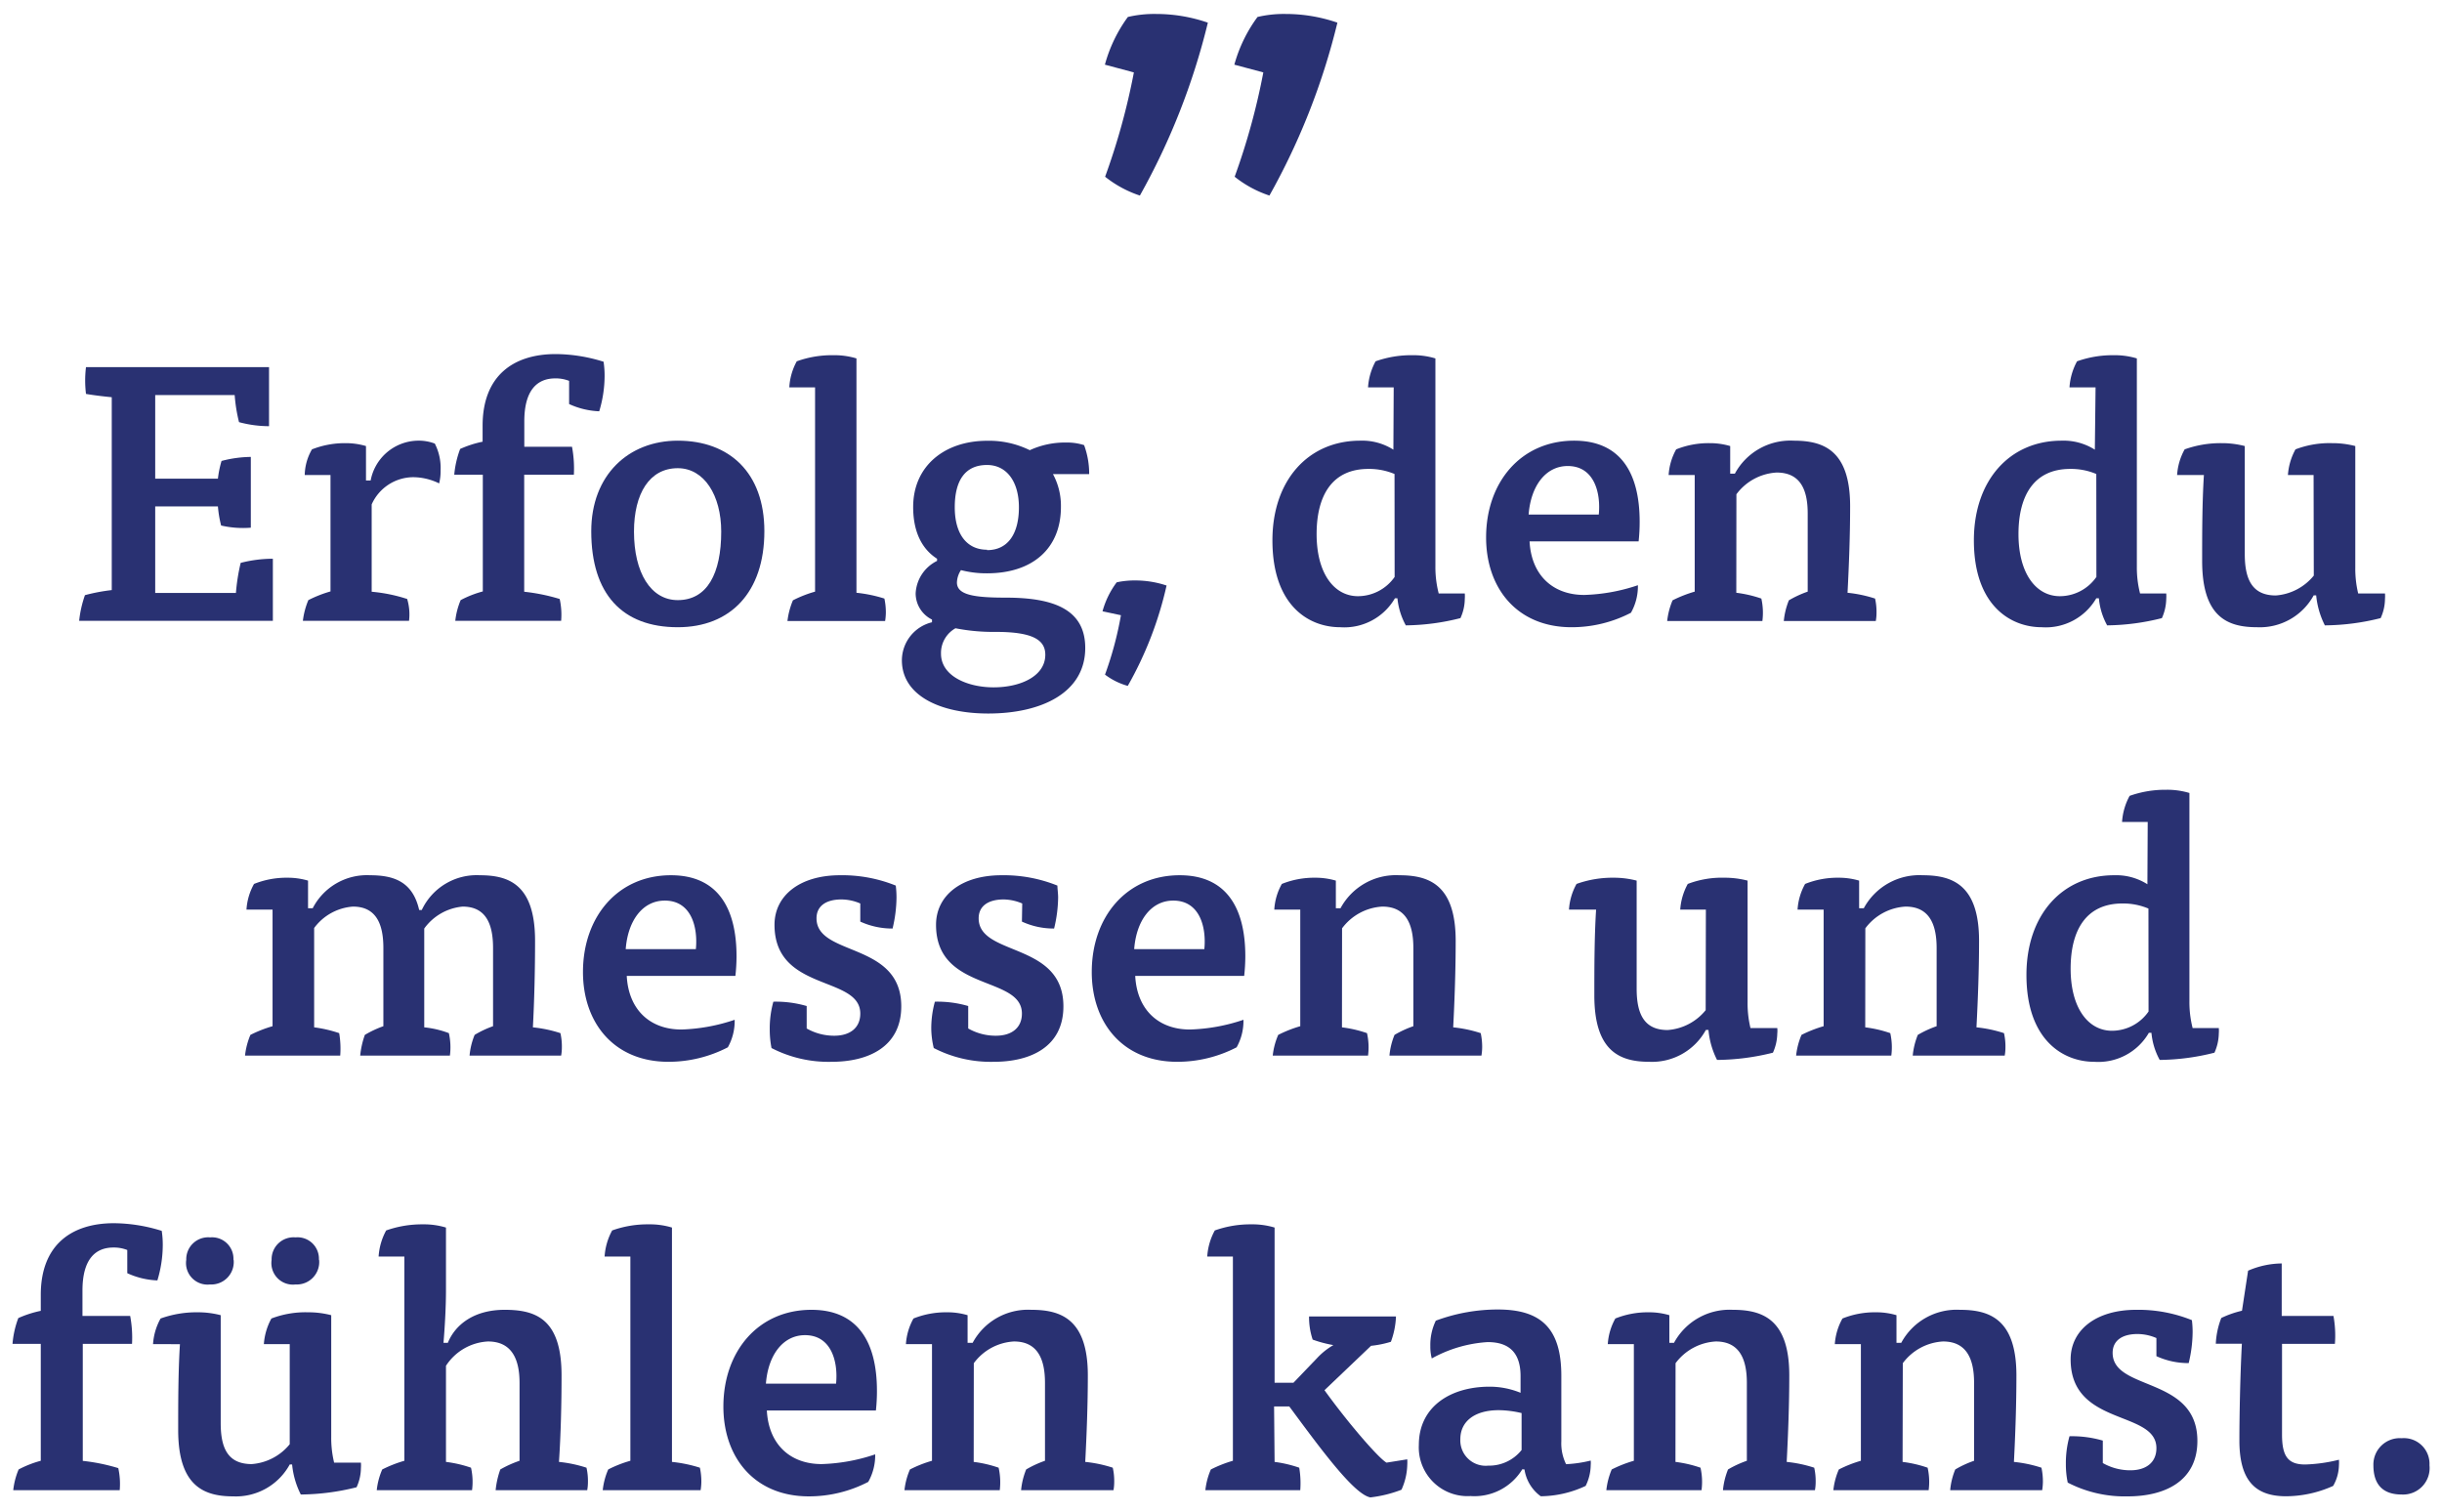
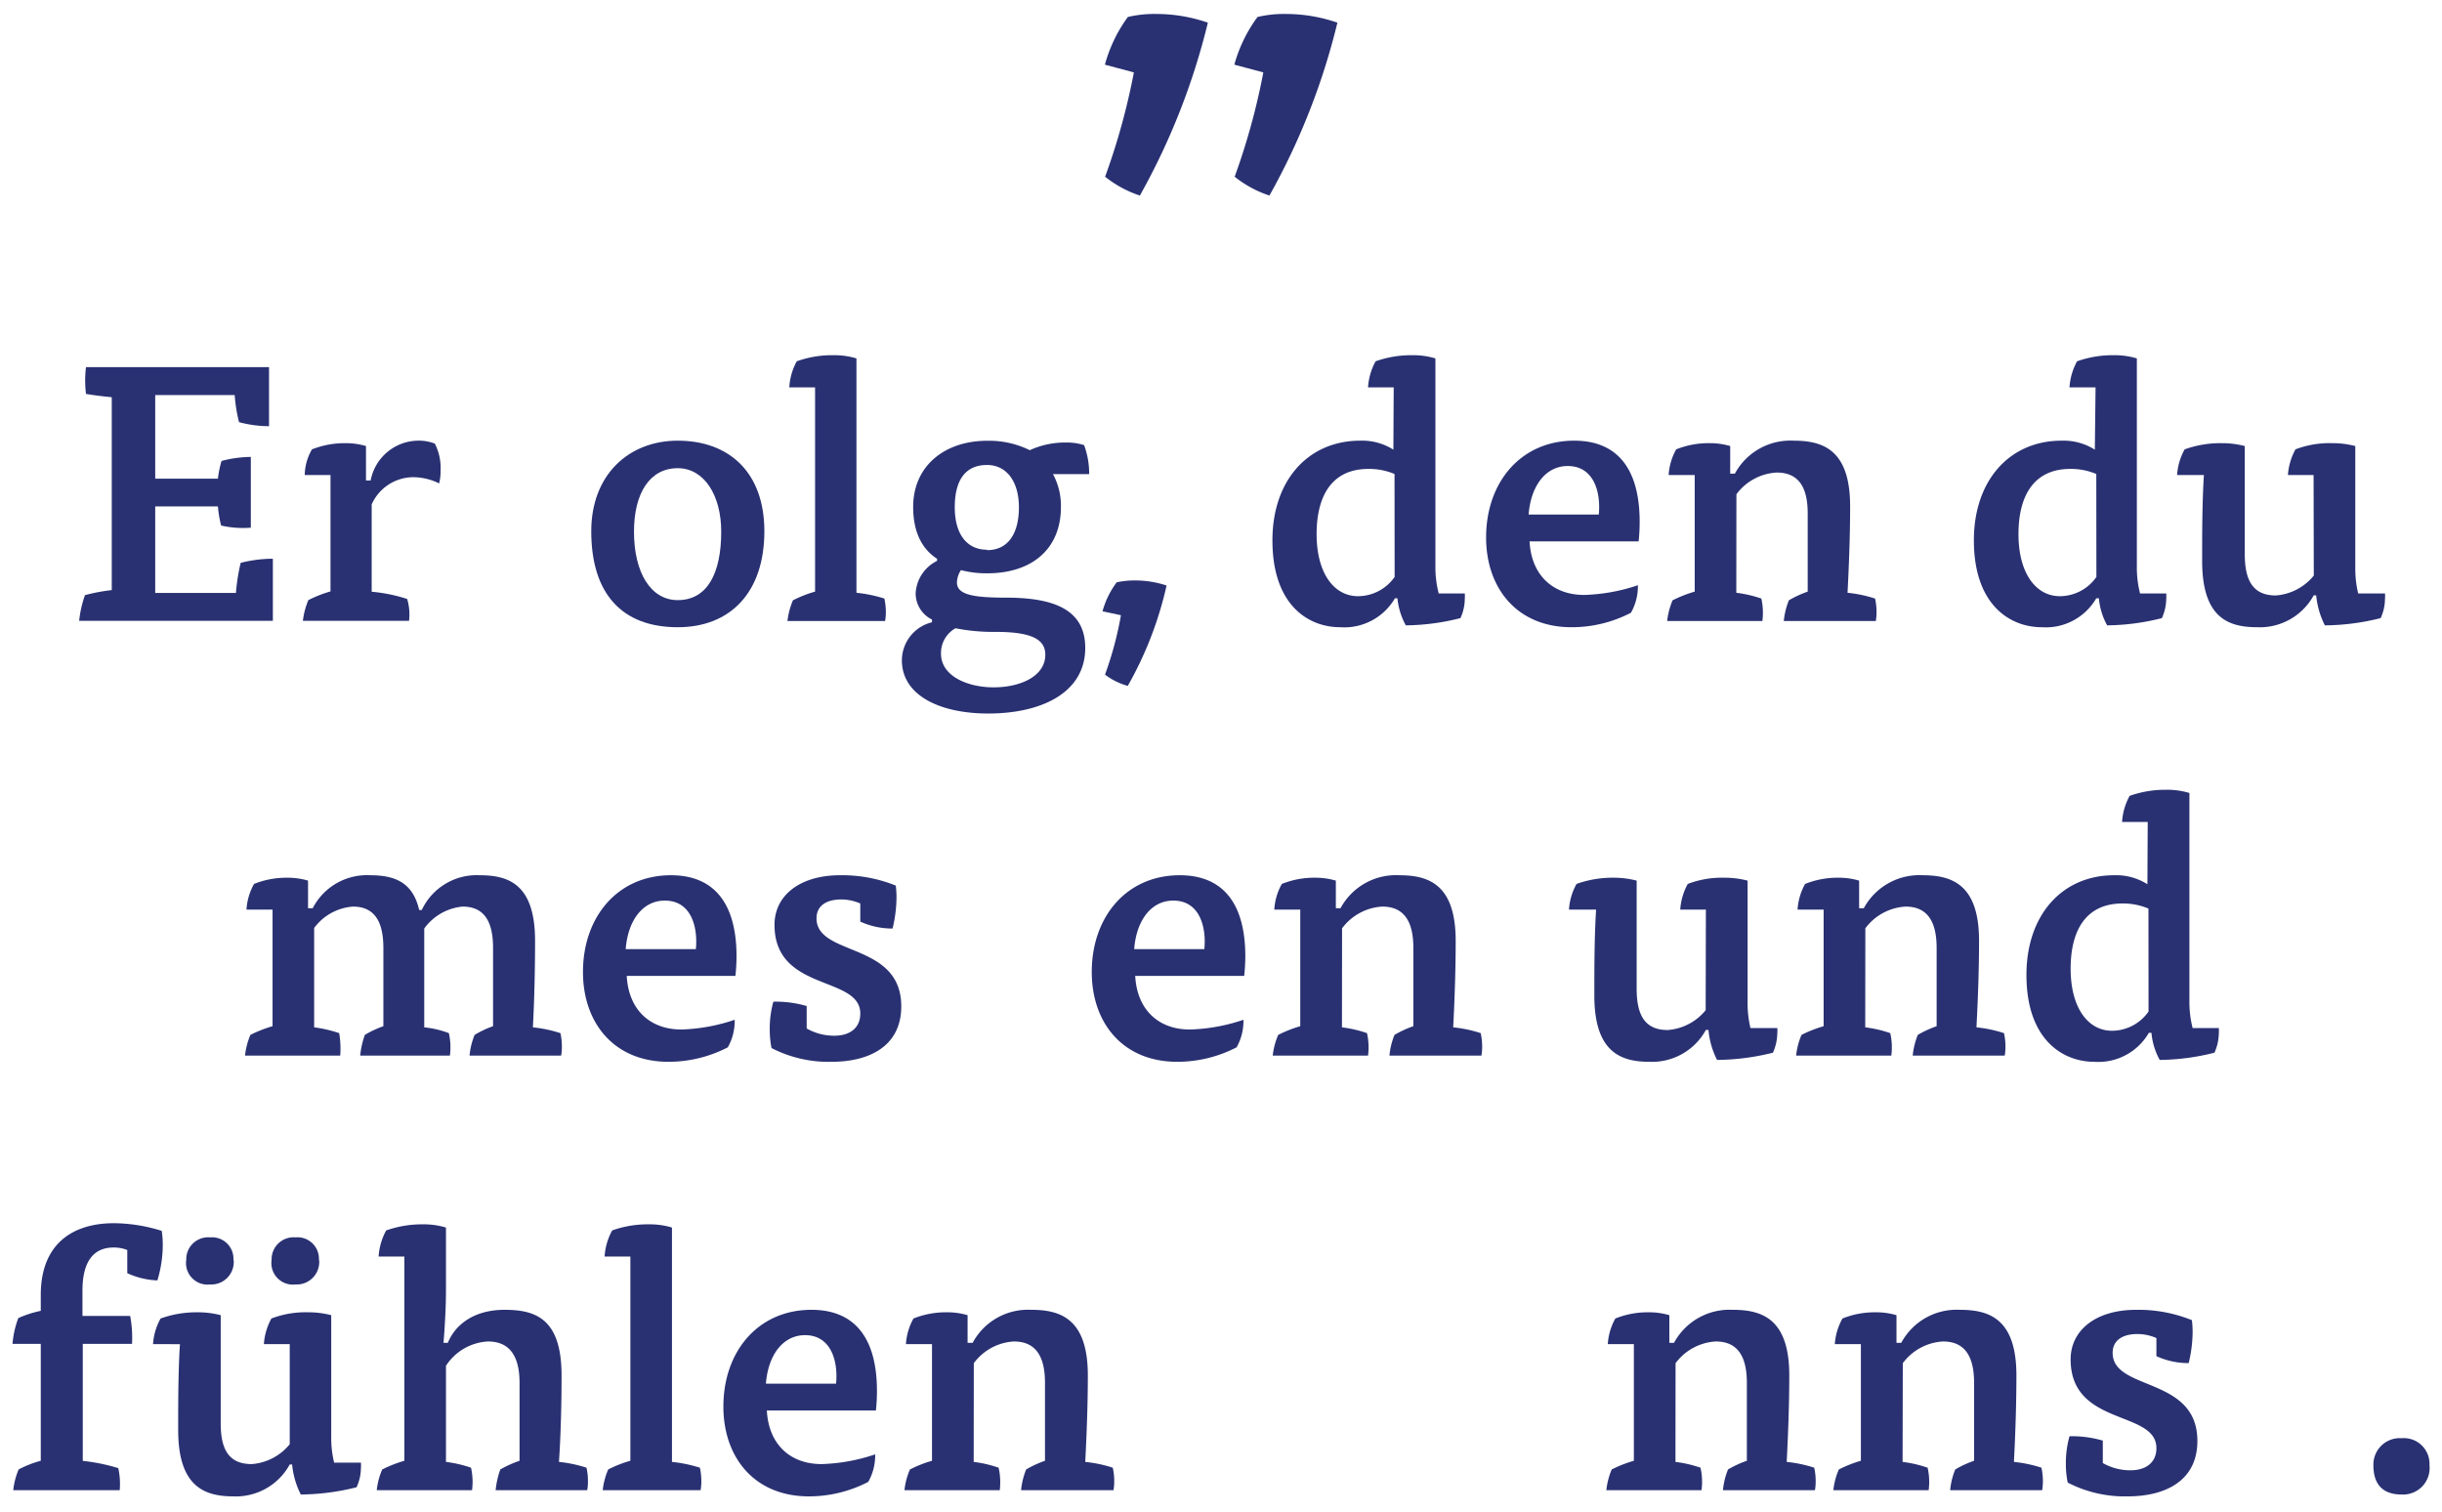
<svg xmlns="http://www.w3.org/2000/svg" id="Ebene_1" data-name="Ebene 1" viewBox="0 0 236 146.11">
  <title>functions_quote_3</title>
  <path d="M106.78,6.25A14,14,0,0,1,109,1.64a11.15,11.15,0,0,1,2.73-.29,15.3,15.3,0,0,1,5,.84,65.88,65.88,0,0,1-6.57,16.71,10.81,10.81,0,0,1-3.36-1.82A65,65,0,0,0,109.58,7Zm12.51,0a14,14,0,0,1,2.24-4.61,11.12,11.12,0,0,1,2.72-.29,15.31,15.31,0,0,1,5,.84,65.88,65.88,0,0,1-6.57,16.71,10.81,10.81,0,0,1-3.36-1.82A65,65,0,0,0,122.09,7Z" style="fill:#293172" />
  <path d="M7.65,60a10.82,10.82,0,0,1,.56-2.48,18,18,0,0,1,2.59-.49V38.39c-.77-.07-1.89-.21-2.49-.32a10.66,10.66,0,0,1,0-2.59H26v5.71a11.15,11.15,0,0,1-2.9-.39,15.23,15.23,0,0,1-.42-2.62H15v8.08h6.06a10,10,0,0,1,.35-1.71,11.51,11.51,0,0,1,2.83-.39V51a9.43,9.43,0,0,1-2.87-.21,10.83,10.83,0,0,1-.31-1.85H15v8.37H22.8a18.82,18.82,0,0,1,.46-2.91A12.62,12.62,0,0,1,26.37,54V60Z" style="fill:#293172" />
  <path d="M35.82,46.44a4.72,4.72,0,0,1,4.52-3.85,4.36,4.36,0,0,1,1.68.28,5.16,5.16,0,0,1,.56,2.59,4.86,4.86,0,0,1-.14,1.26,5.73,5.73,0,0,0-2.52-.6,4.42,4.42,0,0,0-4,2.63v8.44a15.4,15.4,0,0,1,3.43.7A5.18,5.18,0,0,1,39.53,60H29.27a7.44,7.44,0,0,1,.53-2,11.93,11.93,0,0,1,2.14-.84V45.91H29.45a5.09,5.09,0,0,1,.7-2.48,8.68,8.68,0,0,1,3.22-.6,6.89,6.89,0,0,1,2,.28v3.33Z" style="fill:#293172" />
-   <path d="M55.28,43.18a11.43,11.43,0,0,1,.18,2.7h-4.8V57.19a18.55,18.55,0,0,1,3.43.7A7.06,7.06,0,0,1,54.23,60H44a7.1,7.1,0,0,1,.52-2,10,10,0,0,1,2.14-.84V45.88H43.9a9.34,9.34,0,0,1,.57-2.49,10.22,10.22,0,0,1,2.17-.7V41.15c0-4.86,3-6.93,7.07-6.93a15.72,15.72,0,0,1,4.62.74,8.78,8.78,0,0,1,.1,1.4,11.9,11.9,0,0,1-.52,3.39,7.68,7.68,0,0,1-2.91-.7V36.81a3.52,3.52,0,0,0-1.33-.24c-1.75,0-3,1.12-3,4.16v2.45Z" style="fill:#293172" />
  <path d="M73.87,51.34c0,5.92-3.29,9.28-8.37,9.28-5.35,0-8.36-3.19-8.36-9.28,0-5.43,3.6-8.75,8.36-8.75C70.51,42.59,73.87,45.7,73.87,51.34ZM65.5,58c2.84,0,4.2-2.56,4.2-6.62,0-3.5-1.64-6.13-4.2-6.13-2.73,0-4.23,2.45-4.23,6.13C61.27,55.33,62.88,58,65.5,58Z" style="fill:#293172" />
  <path d="M76.28,37.44A5.92,5.92,0,0,1,77,34.92a10,10,0,0,1,3.53-.59,7.35,7.35,0,0,1,2.24.31V57.29a13.45,13.45,0,0,1,2.7.56,6.37,6.37,0,0,1,.14,1.37,5.53,5.53,0,0,1-.07.8H76.1a7.44,7.44,0,0,1,.53-2,11.36,11.36,0,0,1,2.14-.84V37.44Z" style="fill:#293172" />
  <path d="M90.07,59.88a2.83,2.83,0,0,1-1.58-2.52,3.7,3.7,0,0,1,2.07-3.15V54c-1.43-.91-2.31-2.55-2.31-5,0-4,3.08-6.4,7.14-6.4a8.89,8.89,0,0,1,4.13.91,8.12,8.12,0,0,1,3.5-.74,5.41,5.41,0,0,1,1.75.25,8,8,0,0,1,.49,2.8h-3.5a6.42,6.42,0,0,1,.77,3.18c0,4-2.73,6.41-7.14,6.41a9.78,9.78,0,0,1-2.52-.31,2.28,2.28,0,0,0-.39,1.19c0,1.19,1.58,1.47,4.7,1.47,4.41,0,7.7,1,7.7,4.86,0,4.34-4.24,6.34-9.38,6.34-4.62,0-8.34-1.72-8.34-5.15a3.8,3.8,0,0,1,2.91-3.67Zm.87,3.29c0,2.21,2.63,3.26,5.08,3.26,2.63,0,5-1.09,5-3.15,0-1.44-1.22-2.21-4.79-2.21a18.88,18.88,0,0,1-3.89-.35A2.74,2.74,0,0,0,90.94,63.17Zm4.45-10c2.07,0,3.08-1.65,3.08-4.14s-1.19-4.09-3.08-4.09c-2.13,0-3.12,1.51-3.12,4.09S93.43,53.13,95.39,53.13Z" style="fill:#293172" />
  <path d="M106.55,59.08a8.32,8.32,0,0,1,1.37-2.8,8.2,8.2,0,0,1,1.82-.18,9.54,9.54,0,0,1,3,.49,35.23,35.23,0,0,1-3.75,9.7,6.55,6.55,0,0,1-2.2-1.09,33.55,33.55,0,0,0,1.54-5.74Z" style="fill:#293172" />
  <path d="M134.69,37.44h-2.48a6.05,6.05,0,0,1,.73-2.52,10.25,10.25,0,0,1,3.54-.59,7.35,7.35,0,0,1,2.24.31v20.1a10.16,10.16,0,0,0,.32,2.62h2.52a3.39,3.39,0,0,1,0,.53,4.52,4.52,0,0,1-.42,1.85,22.3,22.3,0,0,1-5.28.7,6.83,6.83,0,0,1-.81-2.62h-.24a5.66,5.66,0,0,1-5.29,2.8c-3.05,0-6.55-2.1-6.55-8.4,0-5.81,3.47-9.63,8.48-9.63a5.61,5.61,0,0,1,3.21.87Zm.08,8.37a6.34,6.34,0,0,0-2.53-.49c-3.46,0-5,2.52-5,6.3s1.68,6,4,6a4.34,4.34,0,0,0,3.54-1.86Z" style="fill:#293172" />
  <path d="M147.82,52.32c.17,3.26,2.24,5.18,5.28,5.18a17.7,17.7,0,0,0,5.19-.94,5.21,5.21,0,0,1-.67,2.66,12.42,12.42,0,0,1-5.74,1.4c-5.25,0-8.26-3.75-8.26-8.68,0-5.33,3.36-9.35,8.51-9.35,4.48,0,6.33,3.11,6.33,7.84a17.49,17.49,0,0,1-.1,1.89Zm6.69-2.59c.21-2.14-.46-4.69-3-4.69-2.13,0-3.57,1.92-3.78,4.69Z" style="fill:#293172" />
  <path d="M167.8,57.29a11.82,11.82,0,0,1,2.42.56,6.23,6.23,0,0,1,.1,2.17h-9.2a7.1,7.1,0,0,1,.52-2,12.23,12.23,0,0,1,2.14-.84V45.91h-2.52a5.83,5.83,0,0,1,.73-2.48,8.4,8.4,0,0,1,3.22-.6,6.89,6.89,0,0,1,2,.28v2.67h.45a6.09,6.09,0,0,1,5.68-3.19c2.83,0,5.46.87,5.46,6.34,0,2.76-.11,5.67-.25,8.36a12.65,12.65,0,0,1,2.66.56,5.8,5.8,0,0,1,.14,1.37,4.4,4.4,0,0,1-.07.8h-8.89a7.11,7.11,0,0,1,.49-2,10.11,10.11,0,0,1,1.82-.84V49.62c0-2.38-.77-3.95-3-3.95a5.2,5.2,0,0,0-3.89,2.1Z" style="fill:#293172" />
  <path d="M202.52,37.44H200a6.05,6.05,0,0,1,.73-2.52,10.25,10.25,0,0,1,3.54-.59,7.4,7.4,0,0,1,2.24.31v20.1a10.18,10.18,0,0,0,.31,2.62h2.53a3.39,3.39,0,0,1,0,.53,4.69,4.69,0,0,1-.42,1.85,22.38,22.38,0,0,1-5.29.7,6.66,6.66,0,0,1-.8-2.62h-.25a5.64,5.64,0,0,1-5.28,2.8c-3,0-6.55-2.1-6.55-8.4,0-5.81,3.47-9.63,8.47-9.63a5.64,5.64,0,0,1,3.22.87Zm.07,8.37a6.26,6.26,0,0,0-2.52-.49c-3.46,0-5,2.52-5,6.3s1.68,6,4,6a4.31,4.31,0,0,0,3.53-1.86Z" style="fill:#293172" />
  <path d="M223.59,45.91h-2.48a6,6,0,0,1,.73-2.48,9.23,9.23,0,0,1,3.54-.6,8.73,8.73,0,0,1,2.24.28V54.84a10.25,10.25,0,0,0,.28,2.52h2.59a3.39,3.39,0,0,1,0,.53,4.52,4.52,0,0,1-.42,1.85,22.67,22.67,0,0,1-5.39.7,8.14,8.14,0,0,1-.84-2.9h-.24a5.93,5.93,0,0,1-5.46,3.08c-2.84,0-5.32-.95-5.32-6.41,0-2.59,0-5.6.17-8.3H210.4a5.83,5.83,0,0,1,.73-2.48,10.25,10.25,0,0,1,3.57-.6,8.73,8.73,0,0,1,2.24.28V53.55c0,2.48.74,4,3,4a5.23,5.23,0,0,0,3.67-1.92Z" style="fill:#293172" />
  <path d="M30.36,99.29a12.48,12.48,0,0,1,2.42.56,9,9,0,0,1,.1,2.17h-9.2a7.1,7.1,0,0,1,.52-2,12.23,12.23,0,0,1,2.14-.84V87.91H23.82a5.83,5.83,0,0,1,.73-2.48,8.4,8.4,0,0,1,3.22-.6,6.89,6.89,0,0,1,2,.28v2.67h.45a5.89,5.89,0,0,1,5.53-3.19c2.28,0,4.13.59,4.76,3.36h.25a5.86,5.86,0,0,1,5.6-3.36c2.8,0,5.35.87,5.35,6.34,0,2.76-.07,5.77-.21,8.36a12.65,12.65,0,0,1,2.66.56,5.8,5.8,0,0,1,.14,1.37,4.4,4.4,0,0,1-.07.8H45.38a6.79,6.79,0,0,1,.49-2,9.42,9.42,0,0,1,1.78-.84V91.62c0-2.38-.73-4-2.94-4A5.14,5.14,0,0,0,41,89.74v9.55a9.35,9.35,0,0,1,2.38.56,6.23,6.23,0,0,1,.1,2.17H34.81a8.32,8.32,0,0,1,.45-2,9.82,9.82,0,0,1,1.79-.84V91.62c0-2.38-.74-4-2.94-4a5.11,5.11,0,0,0-3.75,2.07Z" style="fill:#293172" />
  <path d="M60.57,94.32c.17,3.26,2.24,5.18,5.28,5.18A17.63,17.63,0,0,0,71,98.56a5.2,5.2,0,0,1-.66,2.66,12.46,12.46,0,0,1-5.74,1.4c-5.25,0-8.26-3.75-8.26-8.68,0-5.33,3.36-9.35,8.5-9.35,4.48,0,6.34,3.11,6.34,7.84a17.54,17.54,0,0,1-.11,1.89Zm6.68-2.59c.21-2.14-.45-4.69-3-4.69-2.14,0-3.57,1.92-3.78,4.69Z" style="fill:#293172" />
  <path d="M83.14,87.32a4.62,4.62,0,0,0-1.82-.39c-1.54,0-2.41.67-2.41,1.82,0,3.72,8.19,2.24,8.19,8.51,0,3.92-3.19,5.36-6.72,5.36a12,12,0,0,1-5.82-1.33,9.3,9.3,0,0,1-.17-1.79,9.65,9.65,0,0,1,.35-2.69,10.7,10.7,0,0,1,3.22.42V99.4a5.36,5.36,0,0,0,2.66.7c1.54,0,2.52-.77,2.52-2.14,0-3.71-8.29-2.06-8.29-8.58,0-2.83,2.45-4.79,6.33-4.79a13.83,13.83,0,0,1,5.39,1,9.59,9.59,0,0,1,.07,1.15,13.18,13.18,0,0,1-.38,3,7.41,7.41,0,0,1-3.12-.67Z" style="fill:#293172" />
-   <path d="M98.79,87.32A4.7,4.7,0,0,0,97,86.93c-1.54,0-2.42.67-2.42,1.82,0,3.72,8.19,2.24,8.19,8.51,0,3.92-3.18,5.36-6.72,5.36a12,12,0,0,1-5.81-1.33A8.52,8.52,0,0,1,90,99.5a9.65,9.65,0,0,1,.35-2.69,10.66,10.66,0,0,1,3.22.42V99.4a5.37,5.37,0,0,0,2.67.7c1.54,0,2.52-.77,2.52-2.14,0-3.71-8.3-2.06-8.3-8.58,0-2.83,2.45-4.79,6.33-4.79a13.88,13.88,0,0,1,5.4,1c0,.28.07.77.07,1.15a13.16,13.16,0,0,1-.39,3,7.33,7.33,0,0,1-3.11-.67Z" style="fill:#293172" />
  <path d="M109.71,94.32c.17,3.26,2.24,5.18,5.28,5.18a17.63,17.63,0,0,0,5.18-.94,5.2,5.2,0,0,1-.66,2.66,12.46,12.46,0,0,1-5.74,1.4c-5.25,0-8.26-3.75-8.26-8.68,0-5.33,3.36-9.35,8.5-9.35,4.48,0,6.34,3.11,6.34,7.84a17.54,17.54,0,0,1-.11,1.89Zm6.68-2.59c.21-2.14-.45-4.69-3-4.69-2.14,0-3.57,1.92-3.78,4.69Z" style="fill:#293172" />
  <path d="M129.69,99.29a11.82,11.82,0,0,1,2.42.56,6.23,6.23,0,0,1,.1,2.17H123a6.79,6.79,0,0,1,.53-2,12.12,12.12,0,0,1,2.13-.84V87.91h-2.51a5.7,5.7,0,0,1,.73-2.48,8.36,8.36,0,0,1,3.22-.6,6.94,6.94,0,0,1,2,.28v2.67h.45a6.08,6.08,0,0,1,5.67-3.19c2.84,0,5.46.87,5.46,6.34,0,2.76-.1,5.67-.24,8.36a12.65,12.65,0,0,1,2.66.56,6.37,6.37,0,0,1,.14,1.37,5.53,5.53,0,0,1-.07.8h-8.89a6.79,6.79,0,0,1,.49-2,9.8,9.8,0,0,1,1.82-.84V91.62c0-2.38-.77-4-3-4a5.2,5.2,0,0,0-3.89,2.1Z" style="fill:#293172" />
  <path d="M164.86,87.91h-2.48a6,6,0,0,1,.73-2.48,9.23,9.23,0,0,1,3.54-.6,8.73,8.73,0,0,1,2.24.28V96.84a10.25,10.25,0,0,0,.28,2.52h2.59a2.55,2.55,0,0,1,0,.53,4.69,4.69,0,0,1-.42,1.85,22.82,22.82,0,0,1-5.4.7,7.94,7.94,0,0,1-.83-2.9h-.25a5.93,5.93,0,0,1-5.46,3.08c-2.84,0-5.32-1-5.32-6.41,0-2.59,0-5.6.17-8.3h-2.62a5.83,5.83,0,0,1,.73-2.48,10.25,10.25,0,0,1,3.57-.6,8.73,8.73,0,0,1,2.24.28V95.55c0,2.48.74,4,3,4a5.21,5.21,0,0,0,3.67-1.92Z" style="fill:#293172" />
  <path d="M180.26,99.29a11.82,11.82,0,0,1,2.42.56,6.23,6.23,0,0,1,.1,2.17h-9.2a7.1,7.1,0,0,1,.52-2,12.23,12.23,0,0,1,2.14-.84V87.91h-2.52a5.83,5.83,0,0,1,.73-2.48,8.4,8.4,0,0,1,3.22-.6,6.89,6.89,0,0,1,2,.28v2.67h.45a6.1,6.1,0,0,1,5.68-3.19c2.83,0,5.46.87,5.46,6.34,0,2.76-.11,5.67-.25,8.36a12.65,12.65,0,0,1,2.66.56,5.8,5.8,0,0,1,.14,1.37,4.4,4.4,0,0,1-.07.8h-8.89a7.11,7.11,0,0,1,.49-2,10.11,10.11,0,0,1,1.82-.84V91.62c0-2.38-.77-4-3-4a5.2,5.2,0,0,0-3.89,2.1Z" style="fill:#293172" />
  <path d="M207.56,79.44h-2.48a6.05,6.05,0,0,1,.73-2.52,10.25,10.25,0,0,1,3.54-.59,7.4,7.4,0,0,1,2.24.31v20.1a10.18,10.18,0,0,0,.31,2.62h2.53a3.39,3.39,0,0,1,0,.53,4.69,4.69,0,0,1-.42,1.85,22.38,22.38,0,0,1-5.29.7,6.66,6.66,0,0,1-.8-2.62h-.25a5.64,5.64,0,0,1-5.28,2.8c-3,0-6.55-2.1-6.55-8.4,0-5.81,3.47-9.63,8.47-9.63a5.64,5.64,0,0,1,3.22.87Zm.07,8.37a6.26,6.26,0,0,0-2.52-.49c-3.46,0-5,2.52-5,6.3s1.68,6,4,6a4.31,4.31,0,0,0,3.53-1.86Z" style="fill:#293172" />
  <path d="M12.58,127.18a11.43,11.43,0,0,1,.18,2.7H8v11.31a18.55,18.55,0,0,1,3.43.7,7.06,7.06,0,0,1,.14,2.13H1.28a7.1,7.1,0,0,1,.52-2,10.26,10.26,0,0,1,2.14-.84V129.88H1.21a9,9,0,0,1,.56-2.49,10.4,10.4,0,0,1,2.17-.7v-1.54c0-4.86,3-6.93,7.07-6.93a15.72,15.72,0,0,1,4.62.74,8.78,8.78,0,0,1,.1,1.4,11.9,11.9,0,0,1-.52,3.39,7.68,7.68,0,0,1-2.91-.7v-2.24a3.52,3.52,0,0,0-1.33-.24c-1.75,0-3,1.12-3,4.16v2.45Z" style="fill:#293172" />
  <path d="M28,129.91H25.5a6,6,0,0,1,.73-2.48,9.23,9.23,0,0,1,3.54-.6,8.73,8.73,0,0,1,2.24.28v11.73a10.25,10.25,0,0,0,.28,2.52h2.59a3.39,3.39,0,0,1,0,.53,4.52,4.52,0,0,1-.42,1.85,22.67,22.67,0,0,1-5.39.7,8.14,8.14,0,0,1-.84-2.9H28a5.93,5.93,0,0,1-5.46,3.08c-2.84,0-5.32-1-5.32-6.41,0-2.59,0-5.6.17-8.3H14.79a5.83,5.83,0,0,1,.73-2.48,10.25,10.25,0,0,1,3.57-.6,8.73,8.73,0,0,1,2.24.28v10.44c0,2.48.74,3.95,3,3.95A5.23,5.23,0,0,0,28,139.58Zm-5.42-8.15a2.17,2.17,0,0,1-2.28,2.38A2.08,2.08,0,0,1,18,121.76a2.12,2.12,0,0,1,2.31-2.17A2.07,2.07,0,0,1,22.56,121.76Zm8.26,0a2.17,2.17,0,0,1-2.28,2.38,2.08,2.08,0,0,1-2.31-2.38,2.12,2.12,0,0,1,2.31-2.17A2.07,2.07,0,0,1,30.82,121.76Z" style="fill:#293172" />
  <path d="M43.1,141.29a11.82,11.82,0,0,1,2.42.56,6.23,6.23,0,0,1,.1,2.17H36.41a6.79,6.79,0,0,1,.53-2,12.23,12.23,0,0,1,2.14-.84V121.44H36.59a6.05,6.05,0,0,1,.73-2.52,10.38,10.38,0,0,1,3.54-.59,7.35,7.35,0,0,1,2.24.31v6.06c0,1.54-.1,3.43-.24,5.08h.42c.7-1.72,2.48-3.19,5.49-3.19s5.5.87,5.5,6.34c0,2.76-.07,5.7-.25,8.36a12.65,12.65,0,0,1,2.66.56,5.8,5.8,0,0,1,.14,1.37,4.4,4.4,0,0,1-.07.8H47.9a8.32,8.32,0,0,1,.45-2,10.52,10.52,0,0,1,1.86-.84v-7.53c0-2.38-.81-4-3.05-4A5.15,5.15,0,0,0,43.1,132Z" style="fill:#293172" />
  <path d="M58.43,121.44a6.05,6.05,0,0,1,.73-2.52,10.13,10.13,0,0,1,3.54-.59,7.35,7.35,0,0,1,2.24.31v22.65a13.45,13.45,0,0,1,2.7.56,6.37,6.37,0,0,1,.14,1.37,5.53,5.53,0,0,1-.07.8H58.25a6.79,6.79,0,0,1,.53-2,11.36,11.36,0,0,1,2.14-.84V121.44Z" style="fill:#293172" />
  <path d="M74.11,136.32c.17,3.26,2.24,5.18,5.29,5.18a17.69,17.69,0,0,0,5.18-.94,5.21,5.21,0,0,1-.67,2.66,12.42,12.42,0,0,1-5.74,1.4c-5.25,0-8.26-3.75-8.26-8.68,0-5.33,3.36-9.35,8.51-9.35,4.48,0,6.33,3.11,6.33,7.84a17.49,17.49,0,0,1-.1,1.89Zm6.69-2.59c.21-2.14-.46-4.69-3-4.69-2.13,0-3.57,1.92-3.78,4.69Z" style="fill:#293172" />
  <path d="M94.1,141.29a11.72,11.72,0,0,1,2.41.56,6.47,6.47,0,0,1,.11,2.17H87.41a6.79,6.79,0,0,1,.53-2,11.82,11.82,0,0,1,2.13-.84V129.91H87.55a5.83,5.83,0,0,1,.73-2.48,8.46,8.46,0,0,1,3.23-.6,6.82,6.82,0,0,1,2,.28v2.67H94a6.07,6.07,0,0,1,5.67-3.19c2.83,0,5.46.87,5.46,6.34,0,2.76-.11,5.67-.25,8.36a12.65,12.65,0,0,1,2.66.56,5.8,5.8,0,0,1,.14,1.37,4.4,4.4,0,0,1-.07.8H98.68a7.11,7.11,0,0,1,.49-2,10.11,10.11,0,0,1,1.82-.84v-7.53c0-2.38-.77-4-3-4a5.17,5.17,0,0,0-3.88,2.1Z" style="fill:#293172" />
-   <path d="M123.18,141.29a11.89,11.89,0,0,1,2.38.56,9,9,0,0,1,.1,2.17h-9.17a6.79,6.79,0,0,1,.53-2,12.12,12.12,0,0,1,2.13-.84V121.44h-2.48a6.05,6.05,0,0,1,.73-2.52,10.25,10.25,0,0,1,3.54-.59,7.4,7.4,0,0,1,2.24.31v15H125l2.32-2.42a6.8,6.8,0,0,1,1.54-1.22,11.68,11.68,0,0,1-2-.53,6.79,6.79,0,0,1-.35-2.24h8.4a7.85,7.85,0,0,1-.49,2.45,10,10,0,0,1-1.92.39L128,134.36c2.48,3.43,5.32,6.65,6,7l2-.32a4.5,4.5,0,0,1,0,.56,6.1,6.1,0,0,1-.56,2.38,12.17,12.17,0,0,1-3,.74c-1.57-.28-4.76-4.62-7.84-8.79h-1.47Z" style="fill:#293172" />
-   <path d="M147.12,142a5.41,5.41,0,0,1-5,2.59,4.71,4.71,0,0,1-5-4.94c0-3.74,3.11-5.63,6.83-5.63a7.85,7.85,0,0,1,3,.59V133c0-2.24-1.08-3.29-3.18-3.29a12.74,12.74,0,0,0-5.4,1.58,4.39,4.39,0,0,1-.14-1.2,5.36,5.36,0,0,1,.53-2.45,17.18,17.18,0,0,1,6-1.08c4.1,0,6.13,1.75,6.13,6.4v6.34a4.53,4.53,0,0,0,.46,2.21,12.34,12.34,0,0,0,2.38-.35,2.65,2.65,0,0,1,0,.45,4.62,4.62,0,0,1-.49,2,10.42,10.42,0,0,1-4.34,1,3.91,3.91,0,0,1-1.57-2.59Zm-.07-5.43a10,10,0,0,0-2.2-.28c-2.39,0-3.72,1.12-3.72,2.8a2.45,2.45,0,0,0,2.7,2.56,4,4,0,0,0,3.22-1.51Z" style="fill:#293172" />
  <path d="M161.92,141.29a11.82,11.82,0,0,1,2.42.56,6.23,6.23,0,0,1,.1,2.17h-9.2a7.1,7.1,0,0,1,.52-2,12.23,12.23,0,0,1,2.14-.84V129.91h-2.52a5.83,5.83,0,0,1,.73-2.48,8.4,8.4,0,0,1,3.22-.6,6.89,6.89,0,0,1,2,.28v2.67h.45a6.1,6.1,0,0,1,5.68-3.19c2.83,0,5.46.87,5.46,6.34,0,2.76-.11,5.67-.25,8.36a12.65,12.65,0,0,1,2.66.56,5.8,5.8,0,0,1,.14,1.37,4.4,4.4,0,0,1-.07.8h-8.89a7.11,7.11,0,0,1,.49-2,10.11,10.11,0,0,1,1.82-.84v-7.53c0-2.38-.77-4-3-4a5.2,5.2,0,0,0-3.89,2.1Z" style="fill:#293172" />
  <path d="M183.87,141.29a11.82,11.82,0,0,1,2.42.56,6.23,6.23,0,0,1,.1,2.17h-9.21a6.79,6.79,0,0,1,.53-2,12.12,12.12,0,0,1,2.13-.84V129.91h-2.52a5.84,5.84,0,0,1,.74-2.48,8.36,8.36,0,0,1,3.22-.6,6.82,6.82,0,0,1,2,.28v2.67h.46a6.08,6.08,0,0,1,5.67-3.19c2.84,0,5.46.87,5.46,6.34,0,2.76-.1,5.67-.24,8.36a12.65,12.65,0,0,1,2.66.56,6.37,6.37,0,0,1,.14,1.37,5.53,5.53,0,0,1-.07.8h-8.89a6.79,6.79,0,0,1,.49-2,9.8,9.8,0,0,1,1.82-.84v-7.53c0-2.38-.77-4-3-4a5.19,5.19,0,0,0-3.89,2.1Z" style="fill:#293172" />
  <path d="M208.4,129.32a4.62,4.62,0,0,0-1.82-.39c-1.54,0-2.41.67-2.41,1.82,0,3.72,8.19,2.24,8.19,8.51,0,3.92-3.19,5.36-6.72,5.36a12,12,0,0,1-5.81-1.33,8.52,8.52,0,0,1-.18-1.79,9.65,9.65,0,0,1,.35-2.69,10.66,10.66,0,0,1,3.22.42v2.17a5.36,5.36,0,0,0,2.66.7c1.54,0,2.52-.77,2.52-2.14,0-3.71-8.29-2.06-8.29-8.58,0-2.83,2.45-4.79,6.33-4.79a13.83,13.83,0,0,1,5.39,1,9.59,9.59,0,0,1,.07,1.15,13.18,13.18,0,0,1-.38,3,7.41,7.41,0,0,1-3.12-.67Z" style="fill:#293172" />
-   <path d="M217.26,122.81a8.31,8.31,0,0,1,3.25-.7v5.07h5a10.5,10.5,0,0,1,.14,2.7h-5.11v8.75c0,2.1.56,2.91,2.24,2.91a15.23,15.23,0,0,0,3.26-.46,3.86,3.86,0,0,1,0,.53,4.16,4.16,0,0,1-.56,2,11.17,11.17,0,0,1-4.55,1c-3,0-4.51-1.54-4.51-5.39,0-2.17.07-6.16.24-9.35h-2.52a7.76,7.76,0,0,1,.53-2.49,9.58,9.58,0,0,1,2-.7Z" style="fill:#293172" />
  <path d="M234.79,141.61a2.56,2.56,0,0,1-2.69,2.83c-1.79,0-2.73-.94-2.73-2.83A2.55,2.55,0,0,1,232.1,139,2.48,2.48,0,0,1,234.79,141.61Z" style="fill:#293172" />
</svg>